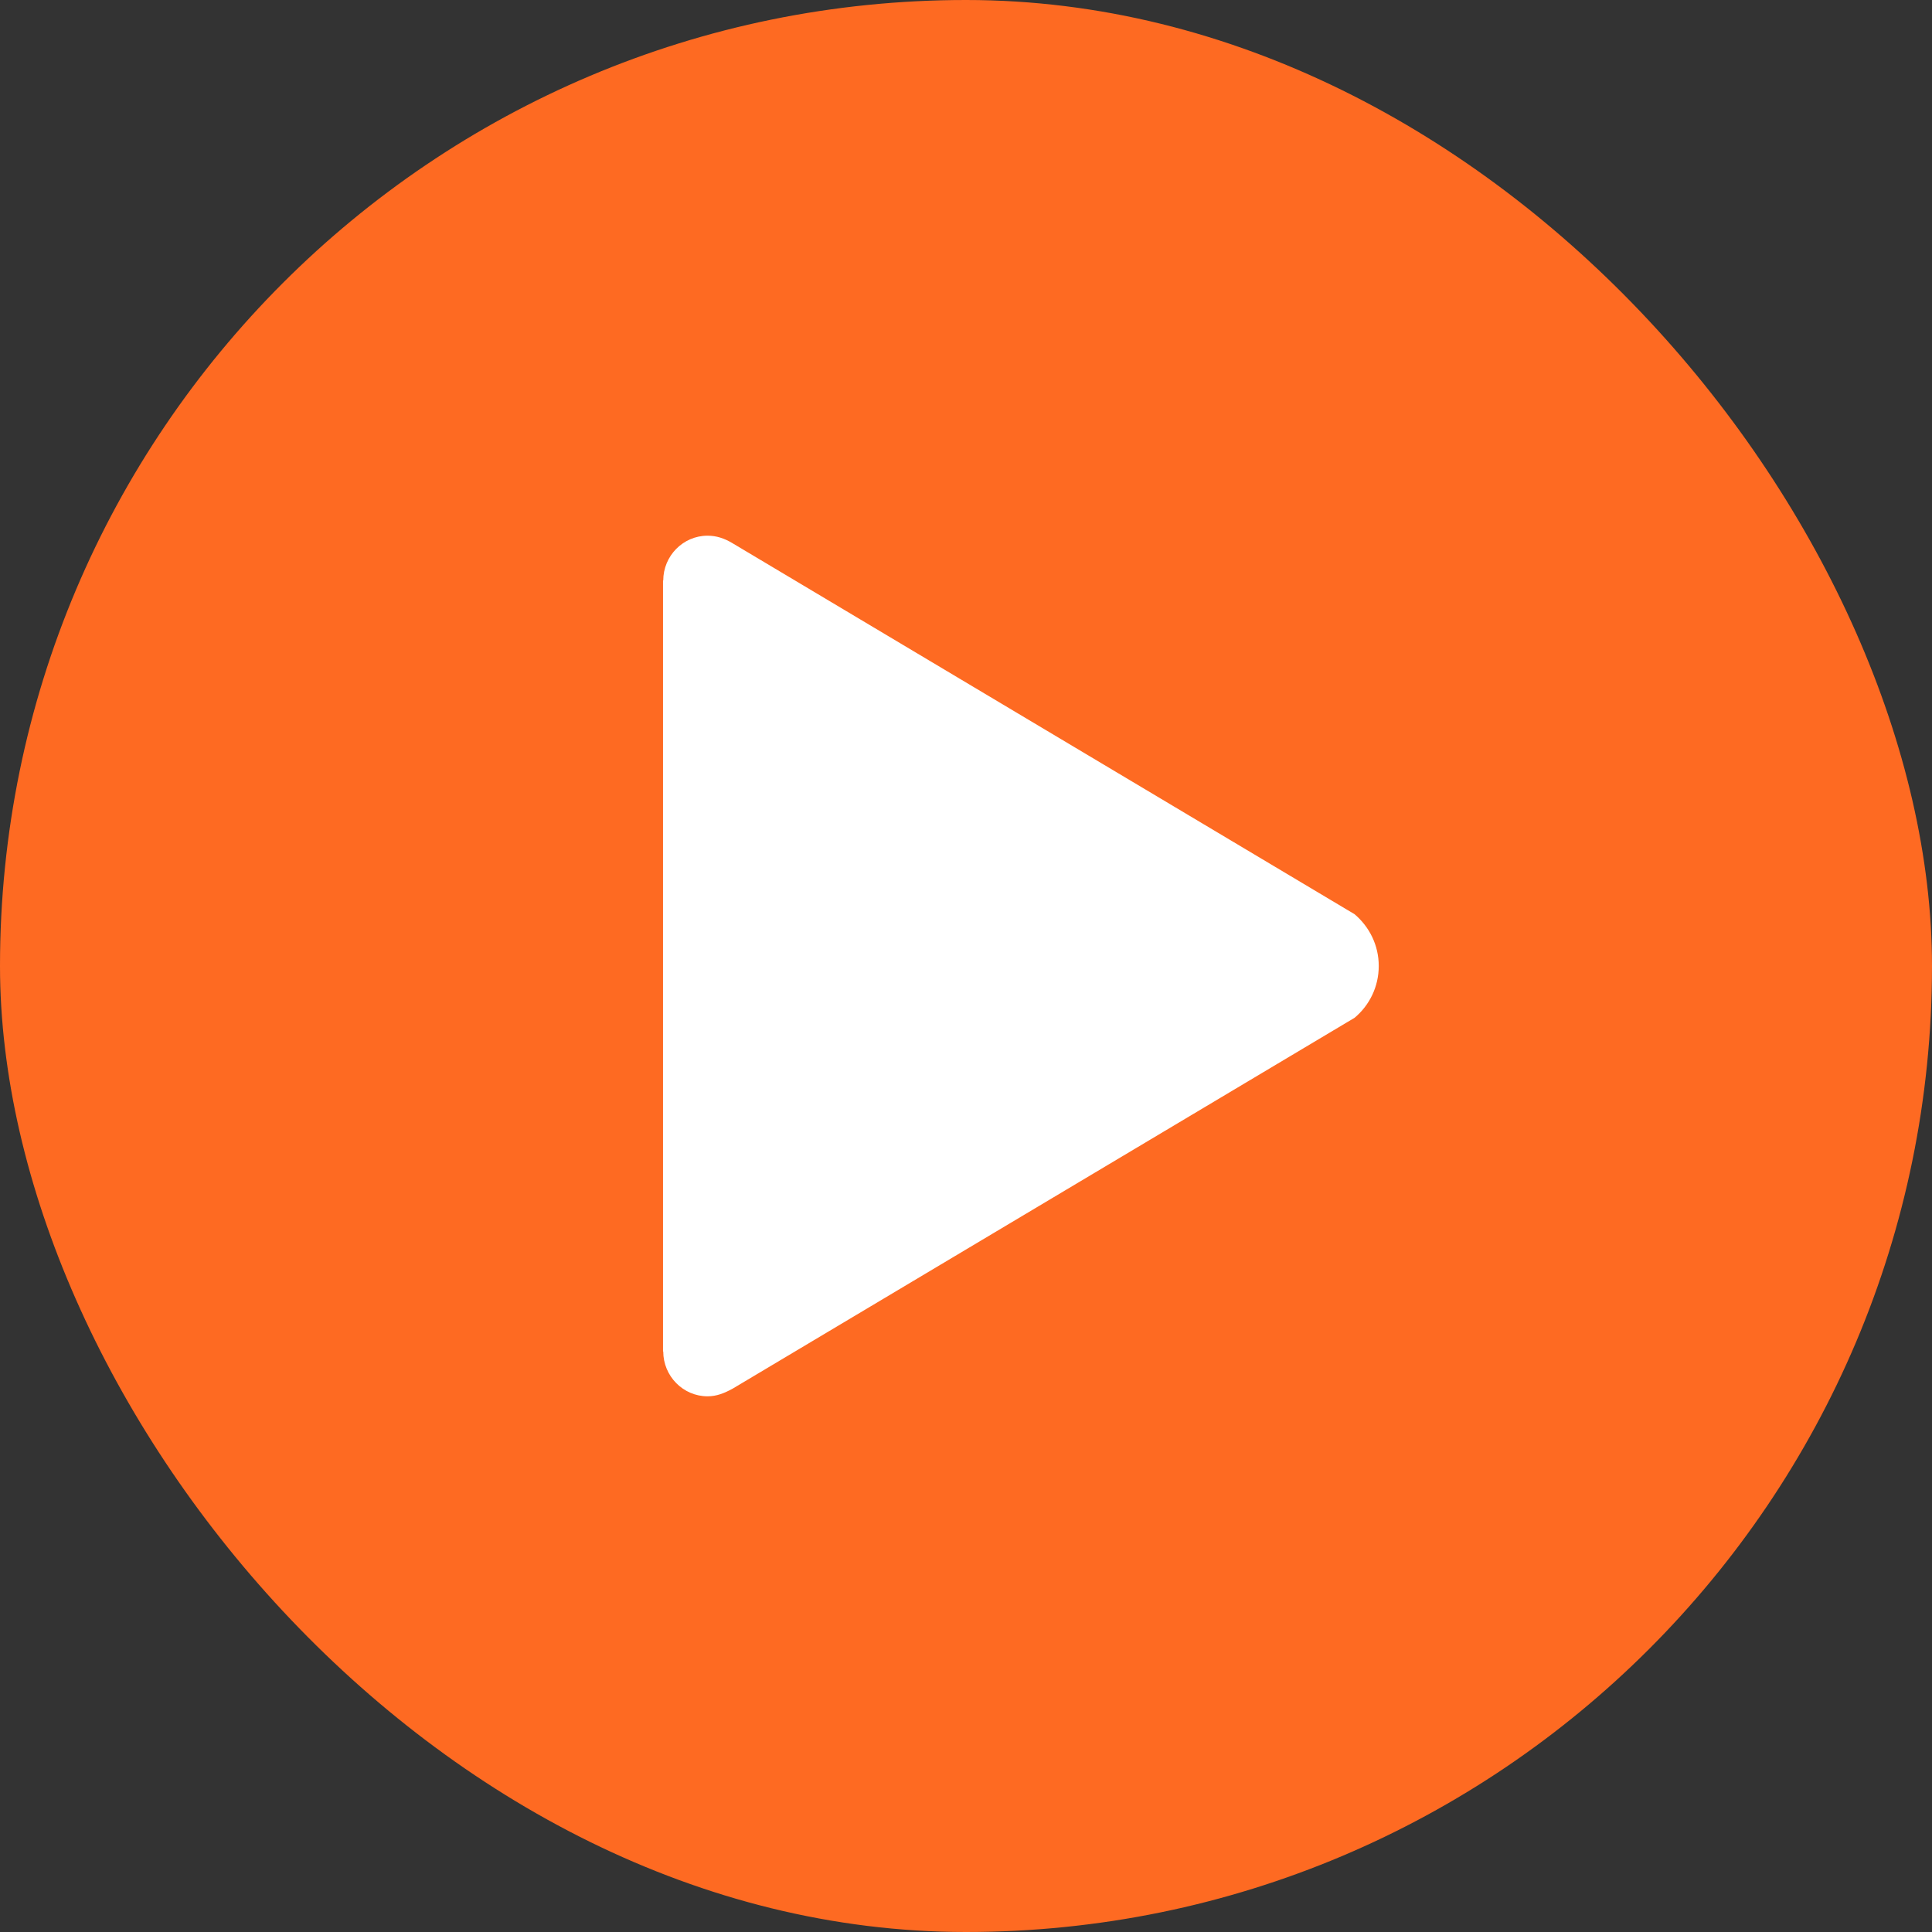
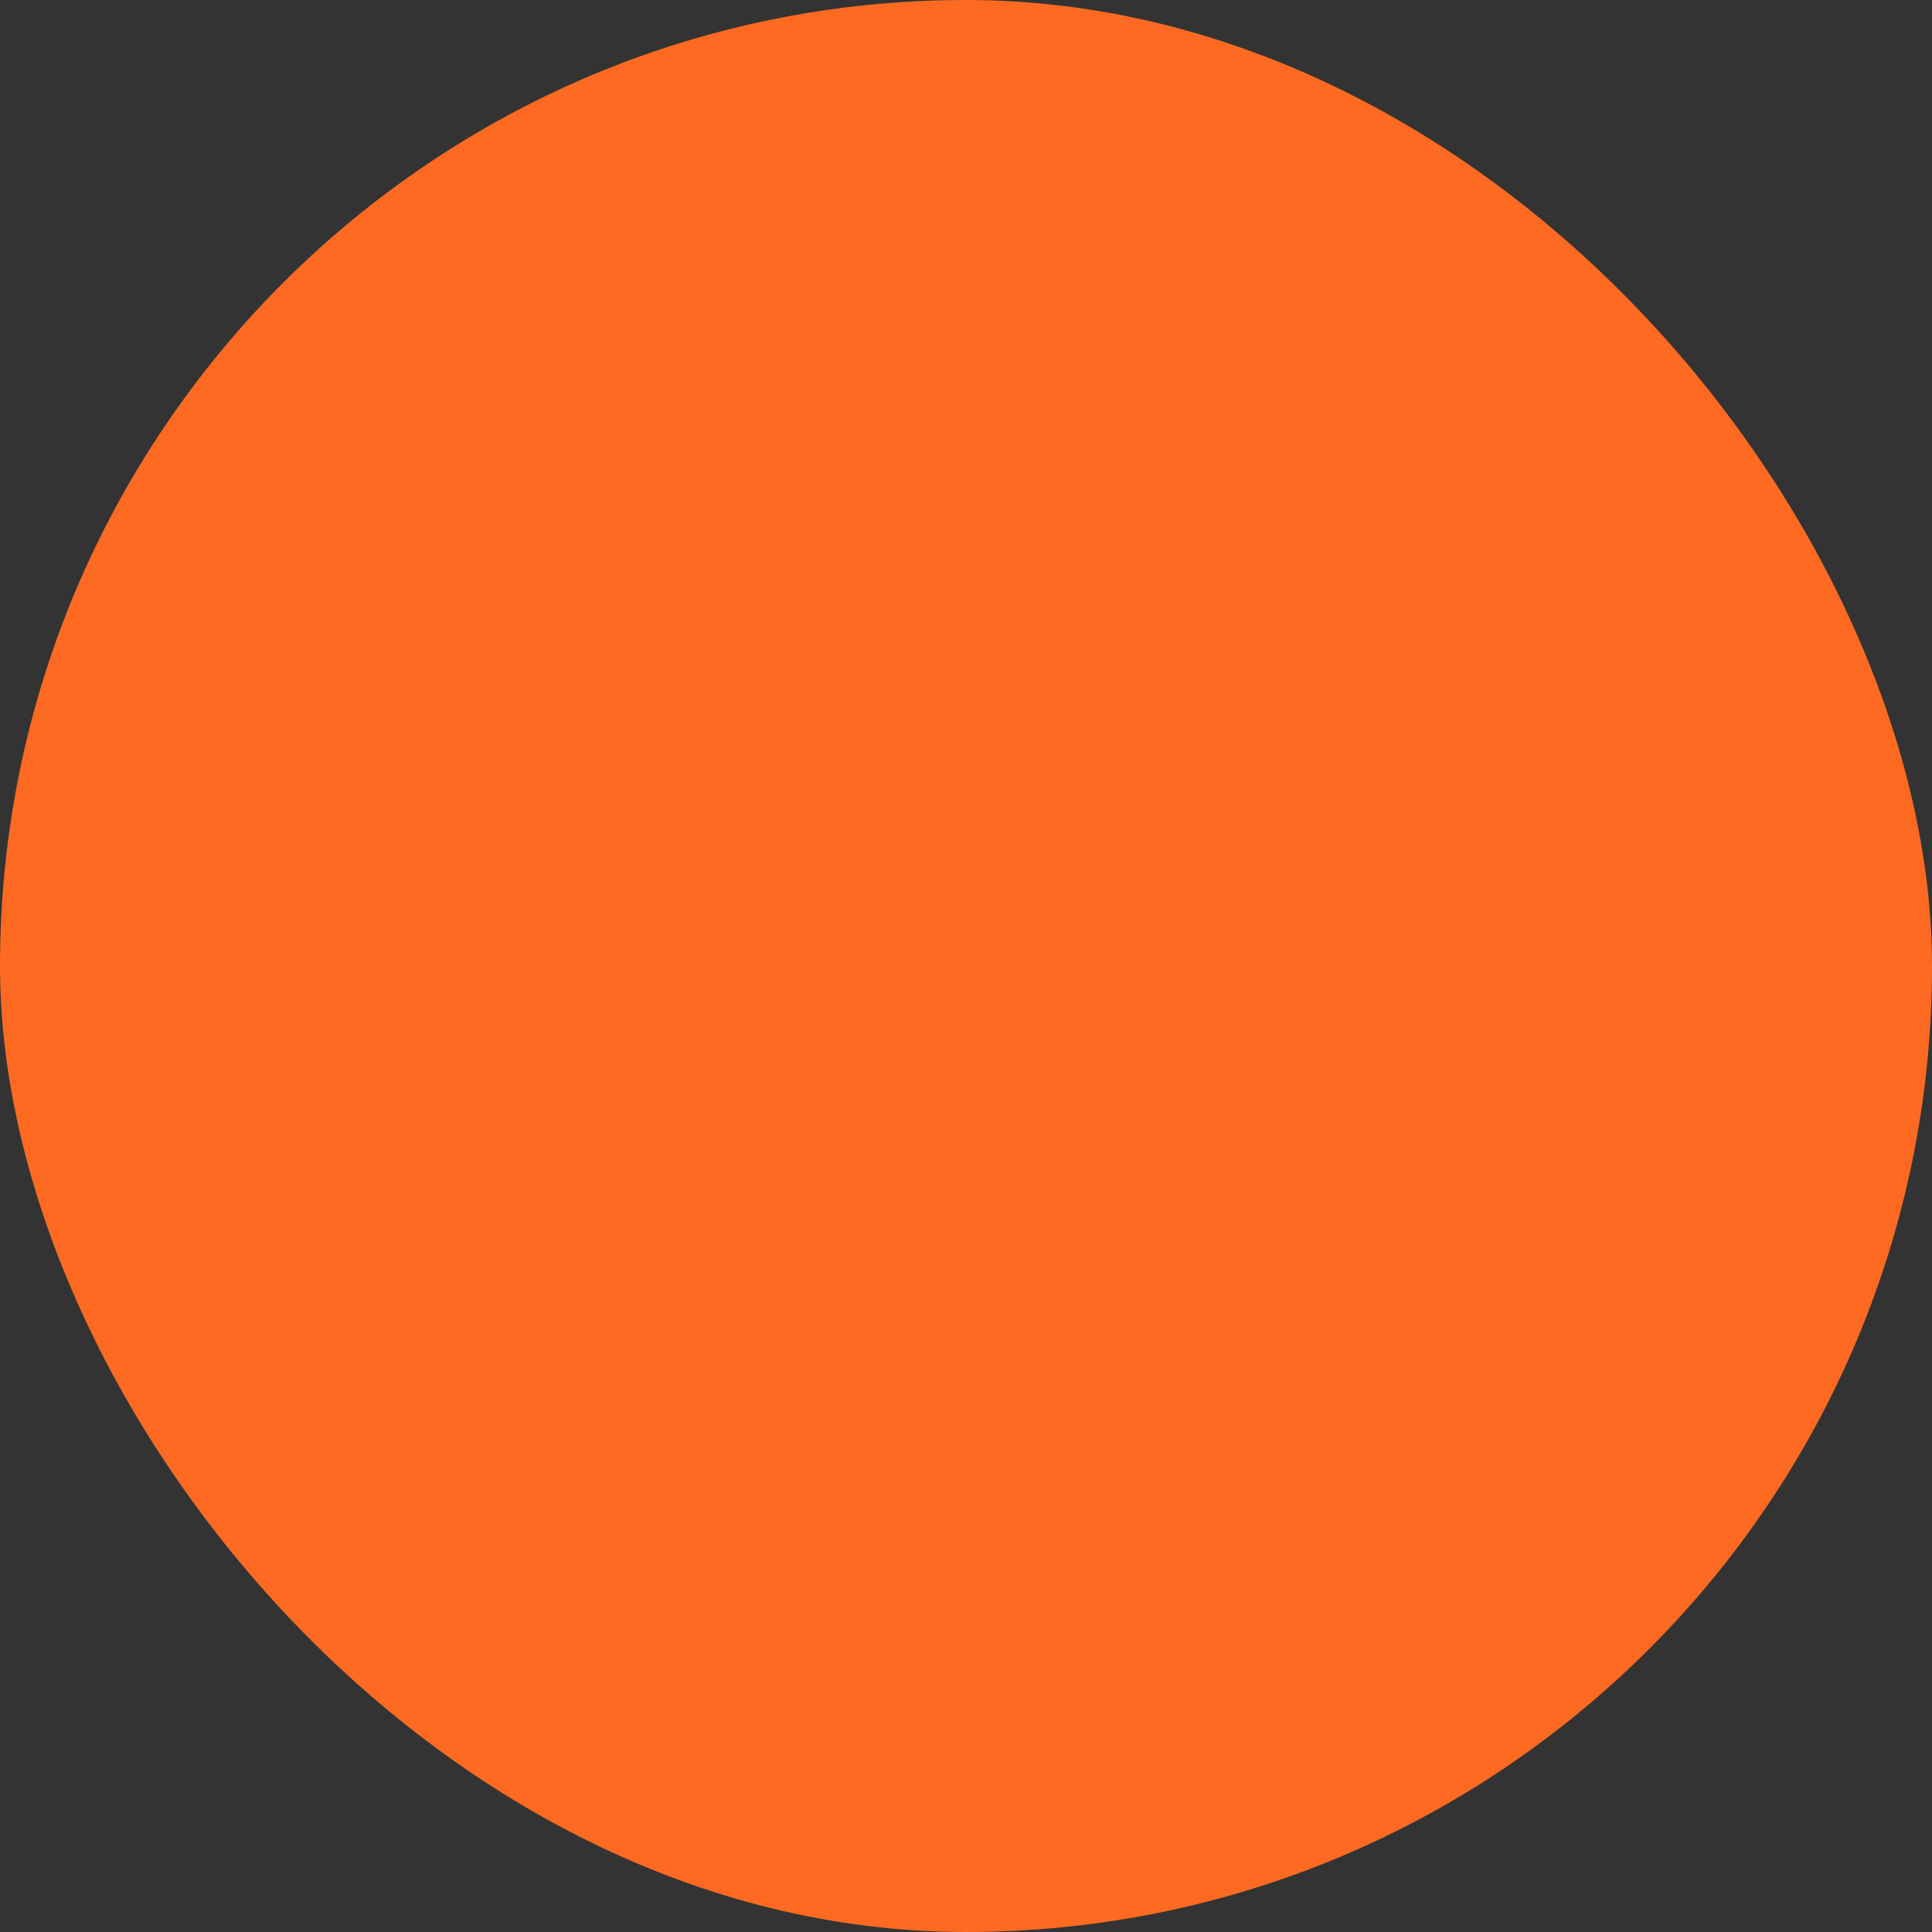
<svg xmlns="http://www.w3.org/2000/svg" width="440" height="440" viewBox="0 0 440 440" fill="none">
  <rect x="0" y="0" width="440" height="440" fill="#333333" stroke="none" />
  <rect width="440" height="440" rx="220" fill="#FE6A22" />
-   <path d="M308.499 208.209L166.689 123.633C164.957 122.612 163.174 122 161.137 122C155.584 122 151.051 126.594 151.051 132.208H151V307.792H151.051C151.051 313.406 155.584 318 161.137 318C163.225 318 164.957 317.285 166.842 316.265L308.499 231.791C311.861 228.983 314 224.747 314 220C314 215.253 311.861 211.068 308.499 208.209Z" fill="white" />
</svg>